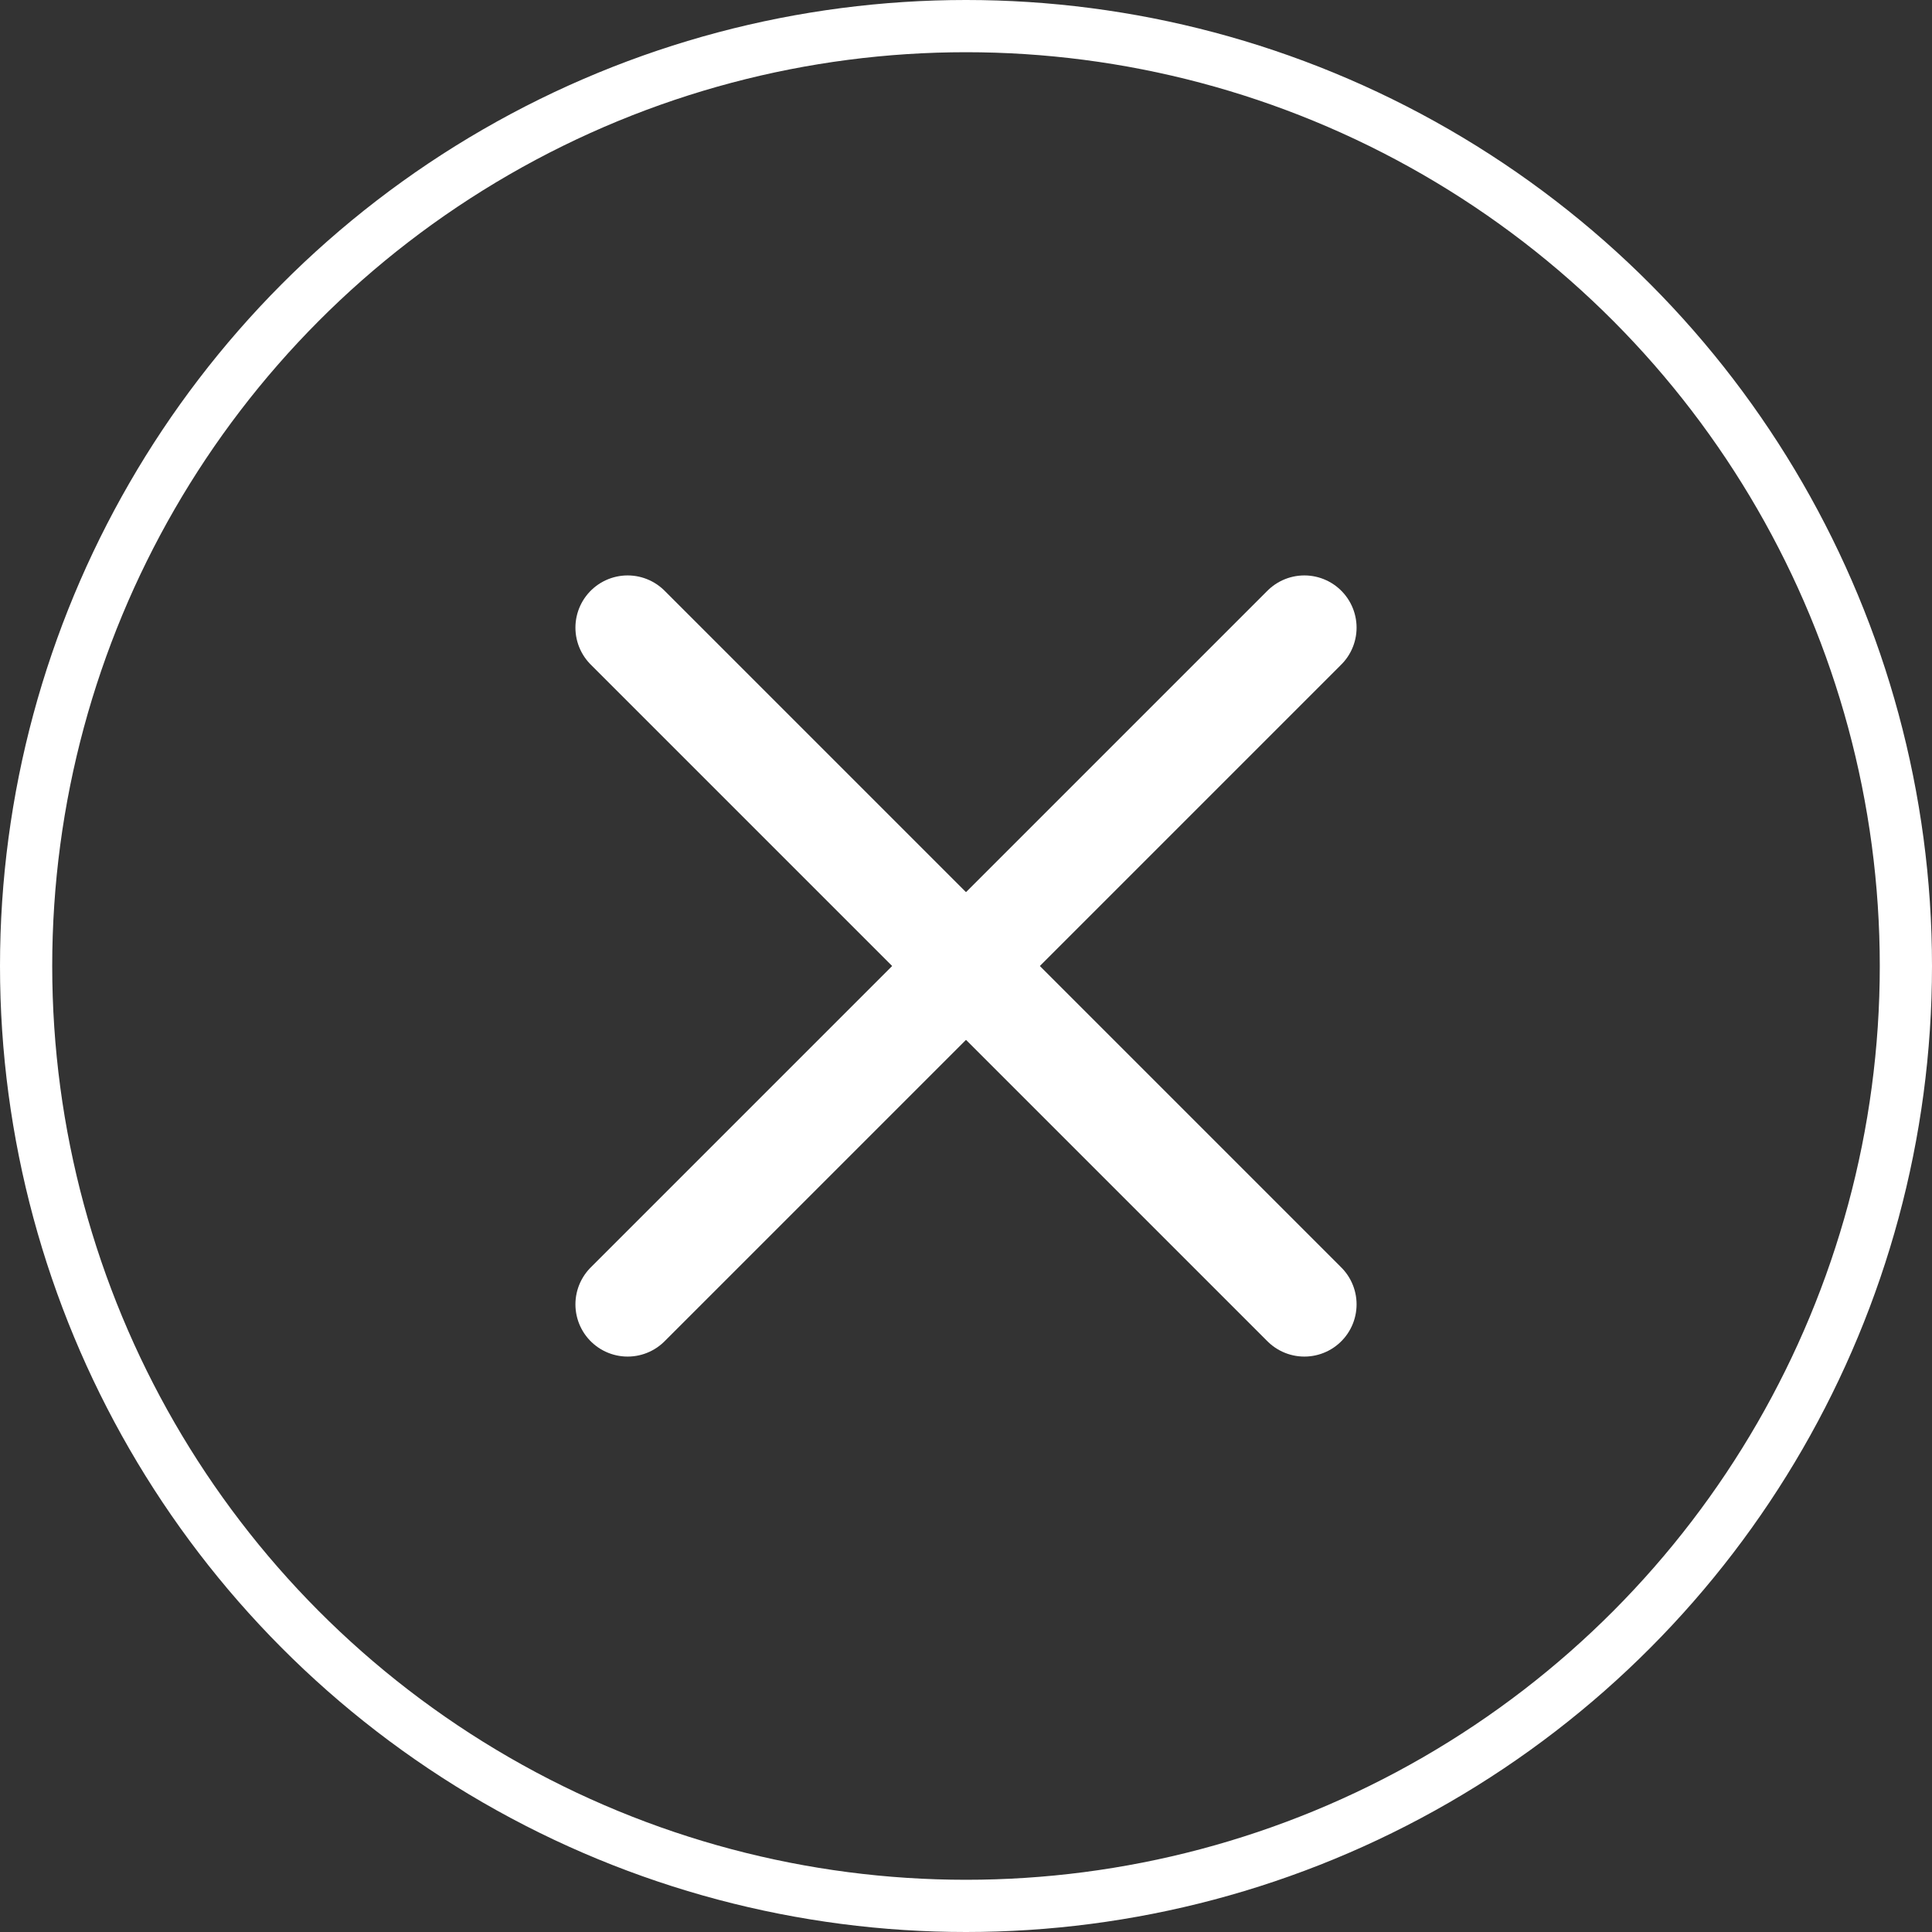
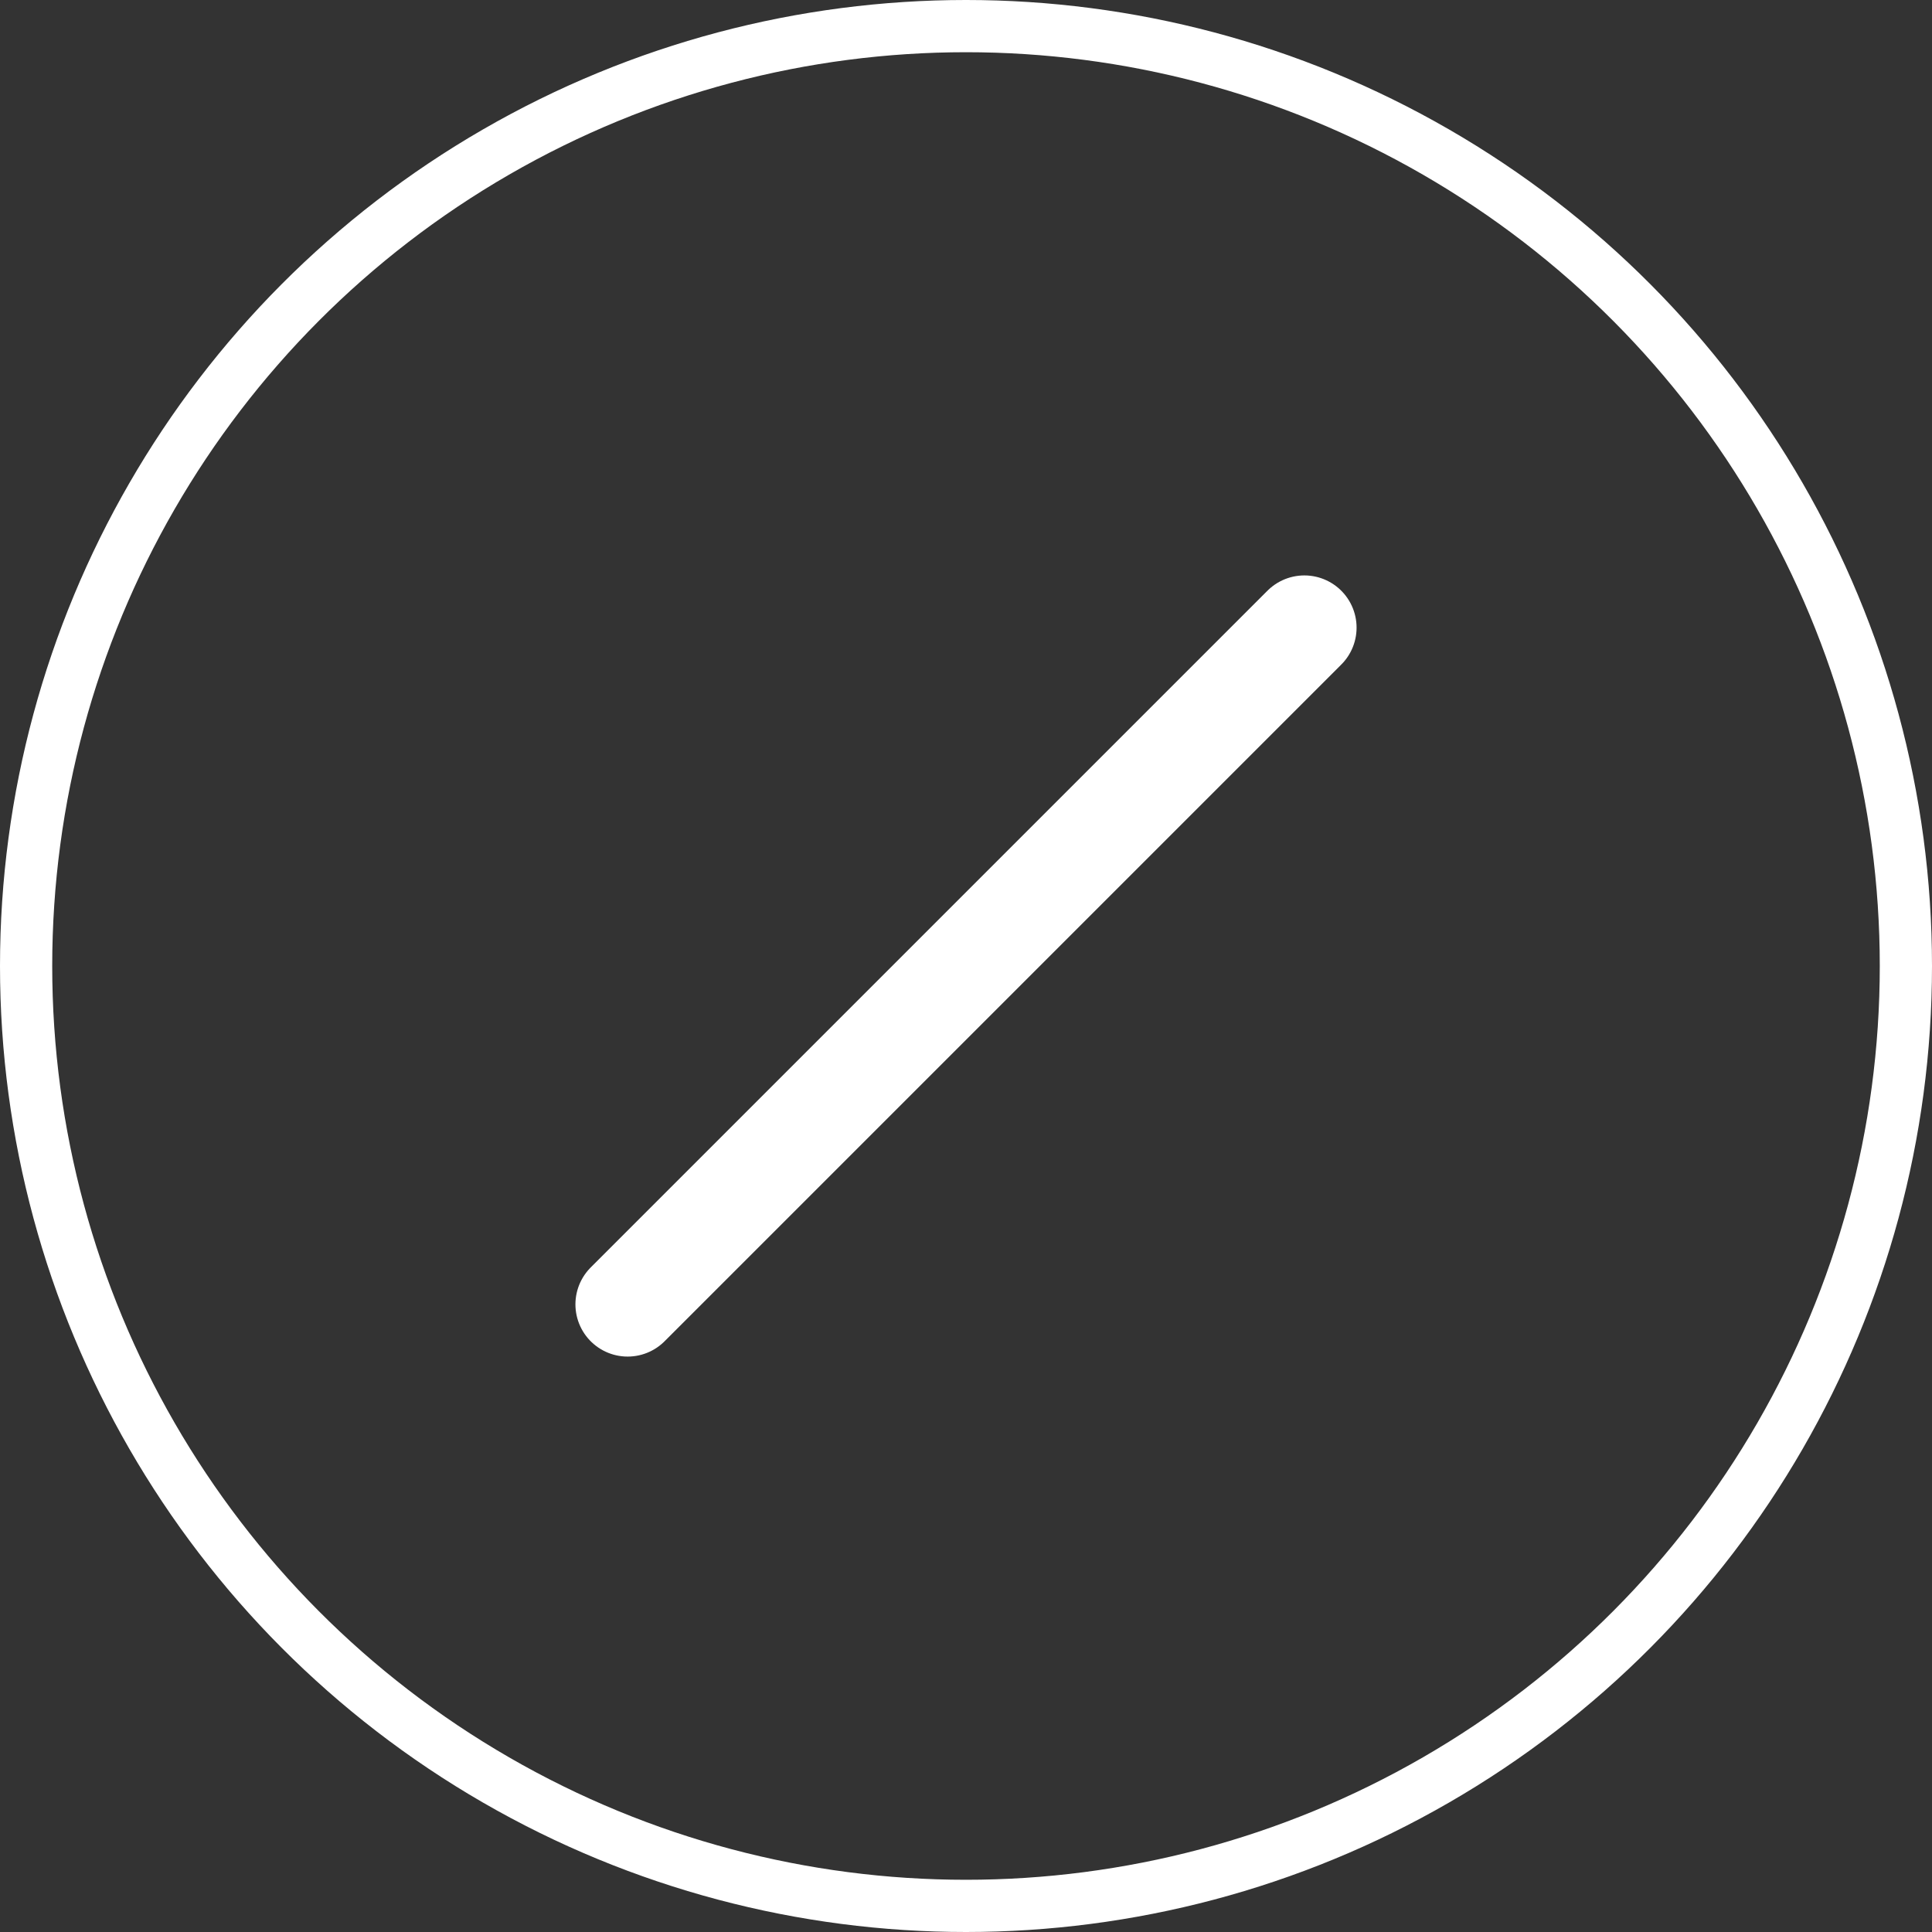
<svg xmlns="http://www.w3.org/2000/svg" viewBox="0 0 37 37">
  <rect x="0" y="0" width="37" height="37" fill="#333333" stroke="none" />
  <defs>
    <style>.cls-1{fill:transparent;stroke-miterlimit:10;}.cls-1,.cls-2{stroke:#FFF;}.cls-2{fill:none;stroke-linecap:round;stroke-linejoin:round;stroke-width:2px;}</style>
  </defs>
  <title>Element 1</title>
  <g id="Ebene_2" data-name="Ebene 2">
    <g id="Ebene_1-2" data-name="Ebene 1">
      <circle class="cls-1" cx="18.5" cy="18.5" r="18" />
-       <line class="cls-2" x1="12.02" y1="12.02" x2="24.98" y2="24.98" />
      <line class="cls-2" x1="12.02" y1="24.98" x2="24.98" y2="12.02" />
    </g>
  </g>
</svg>